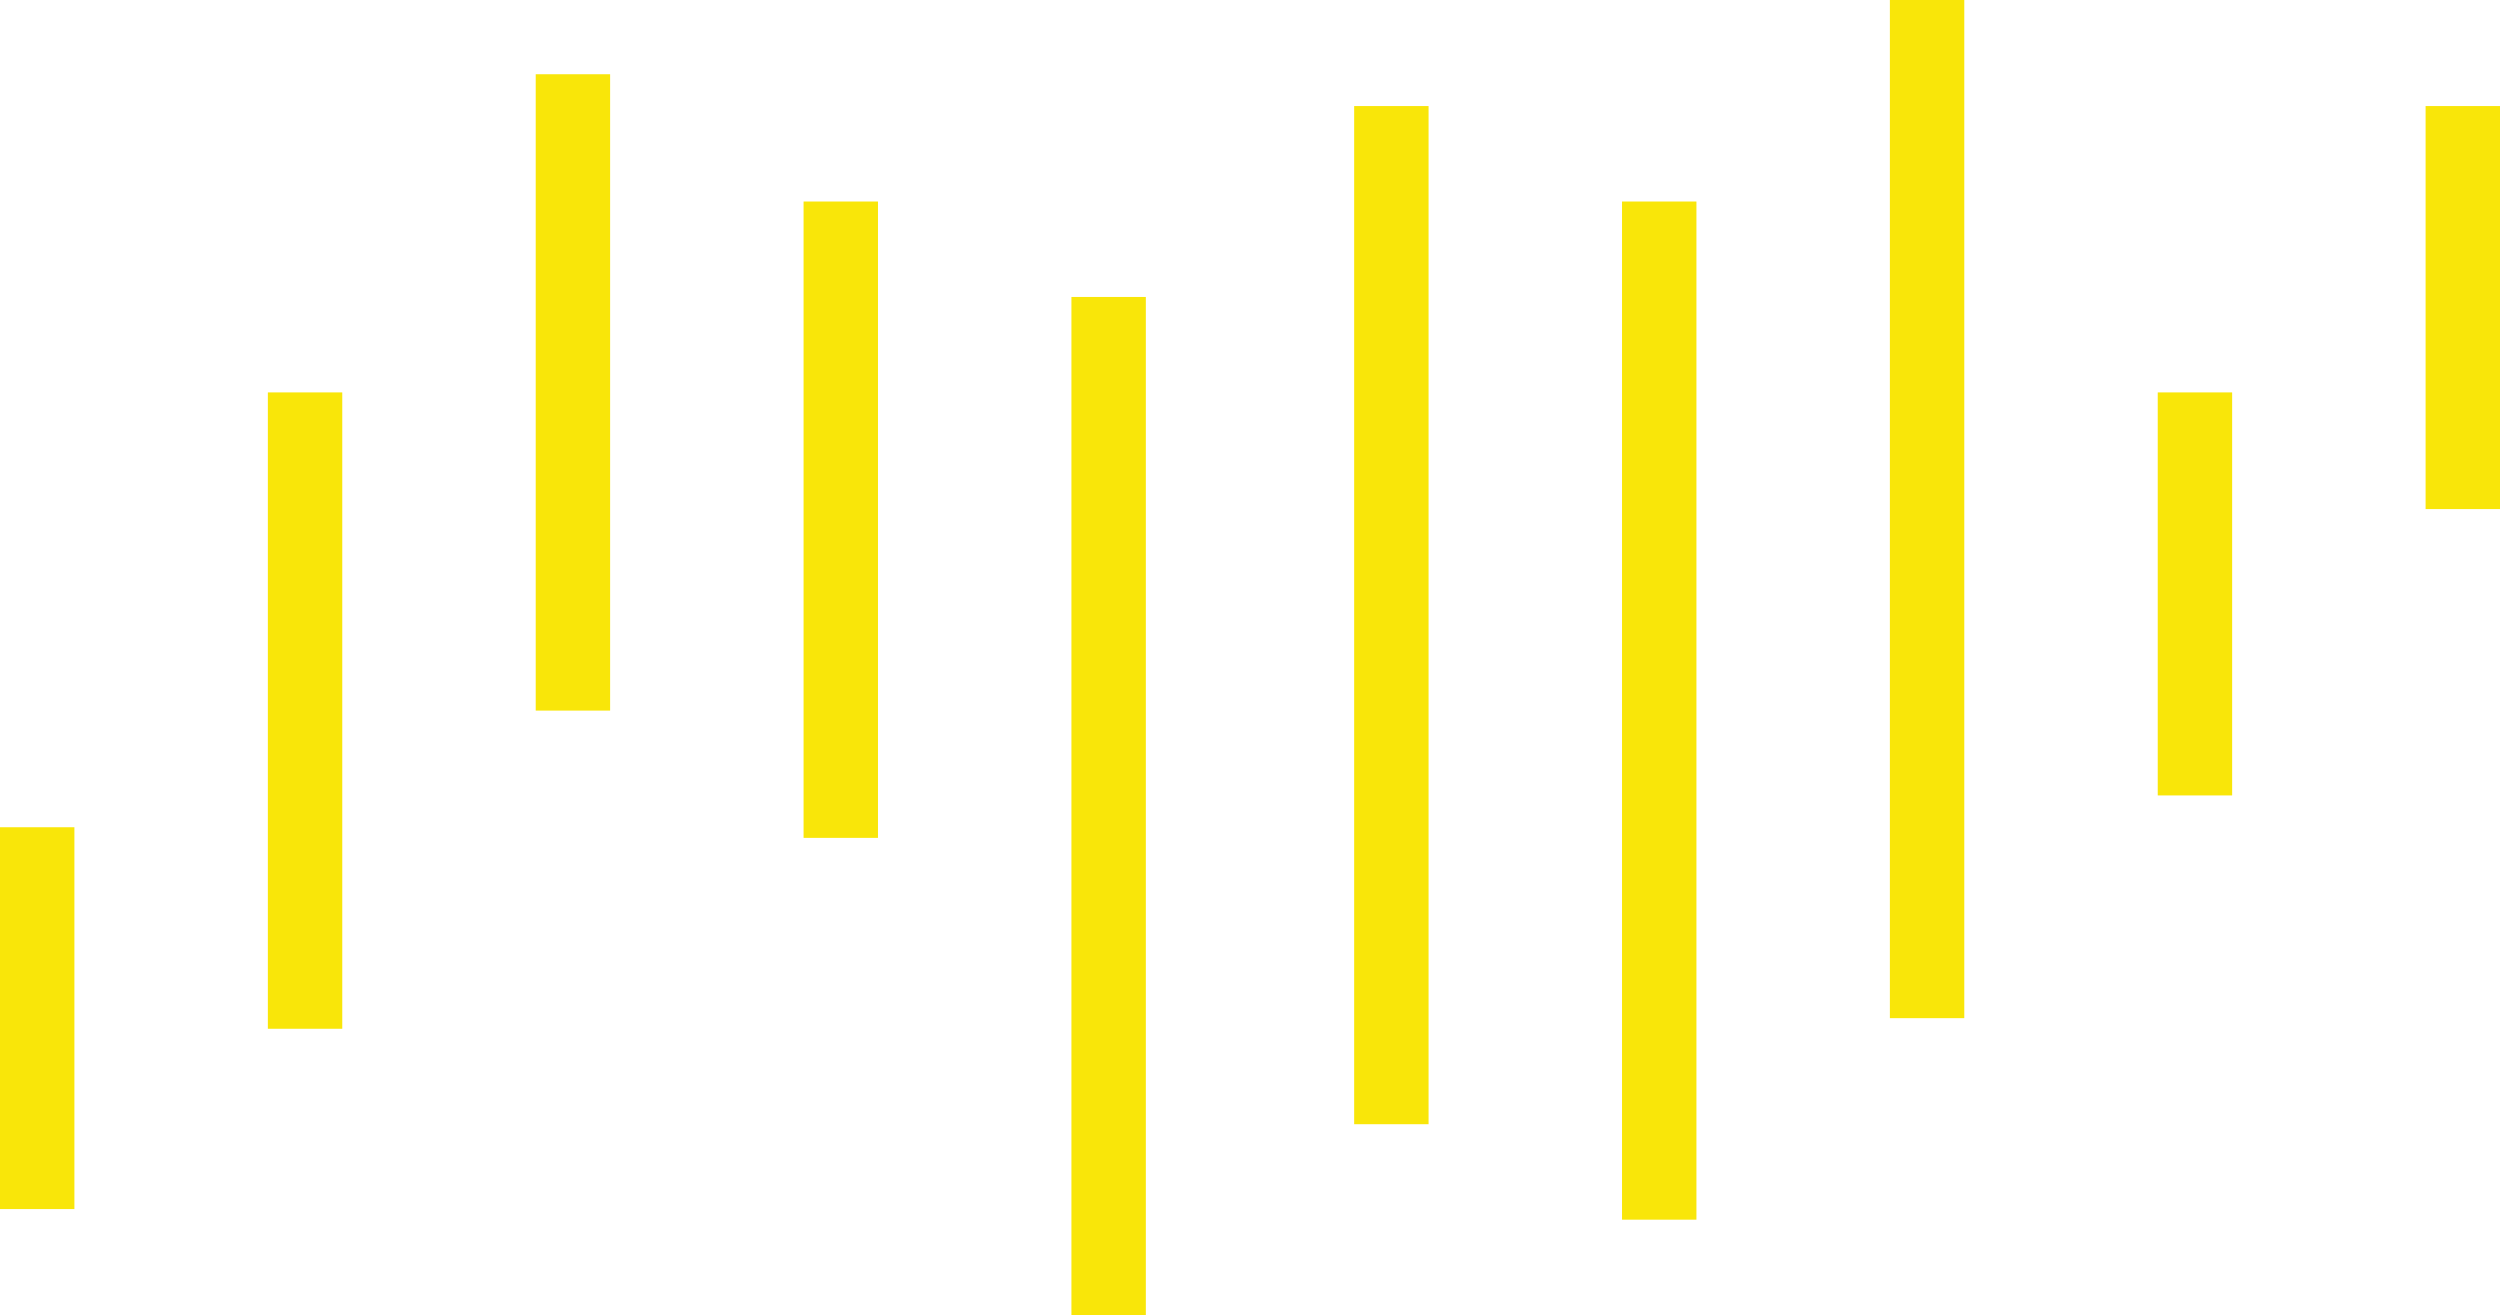
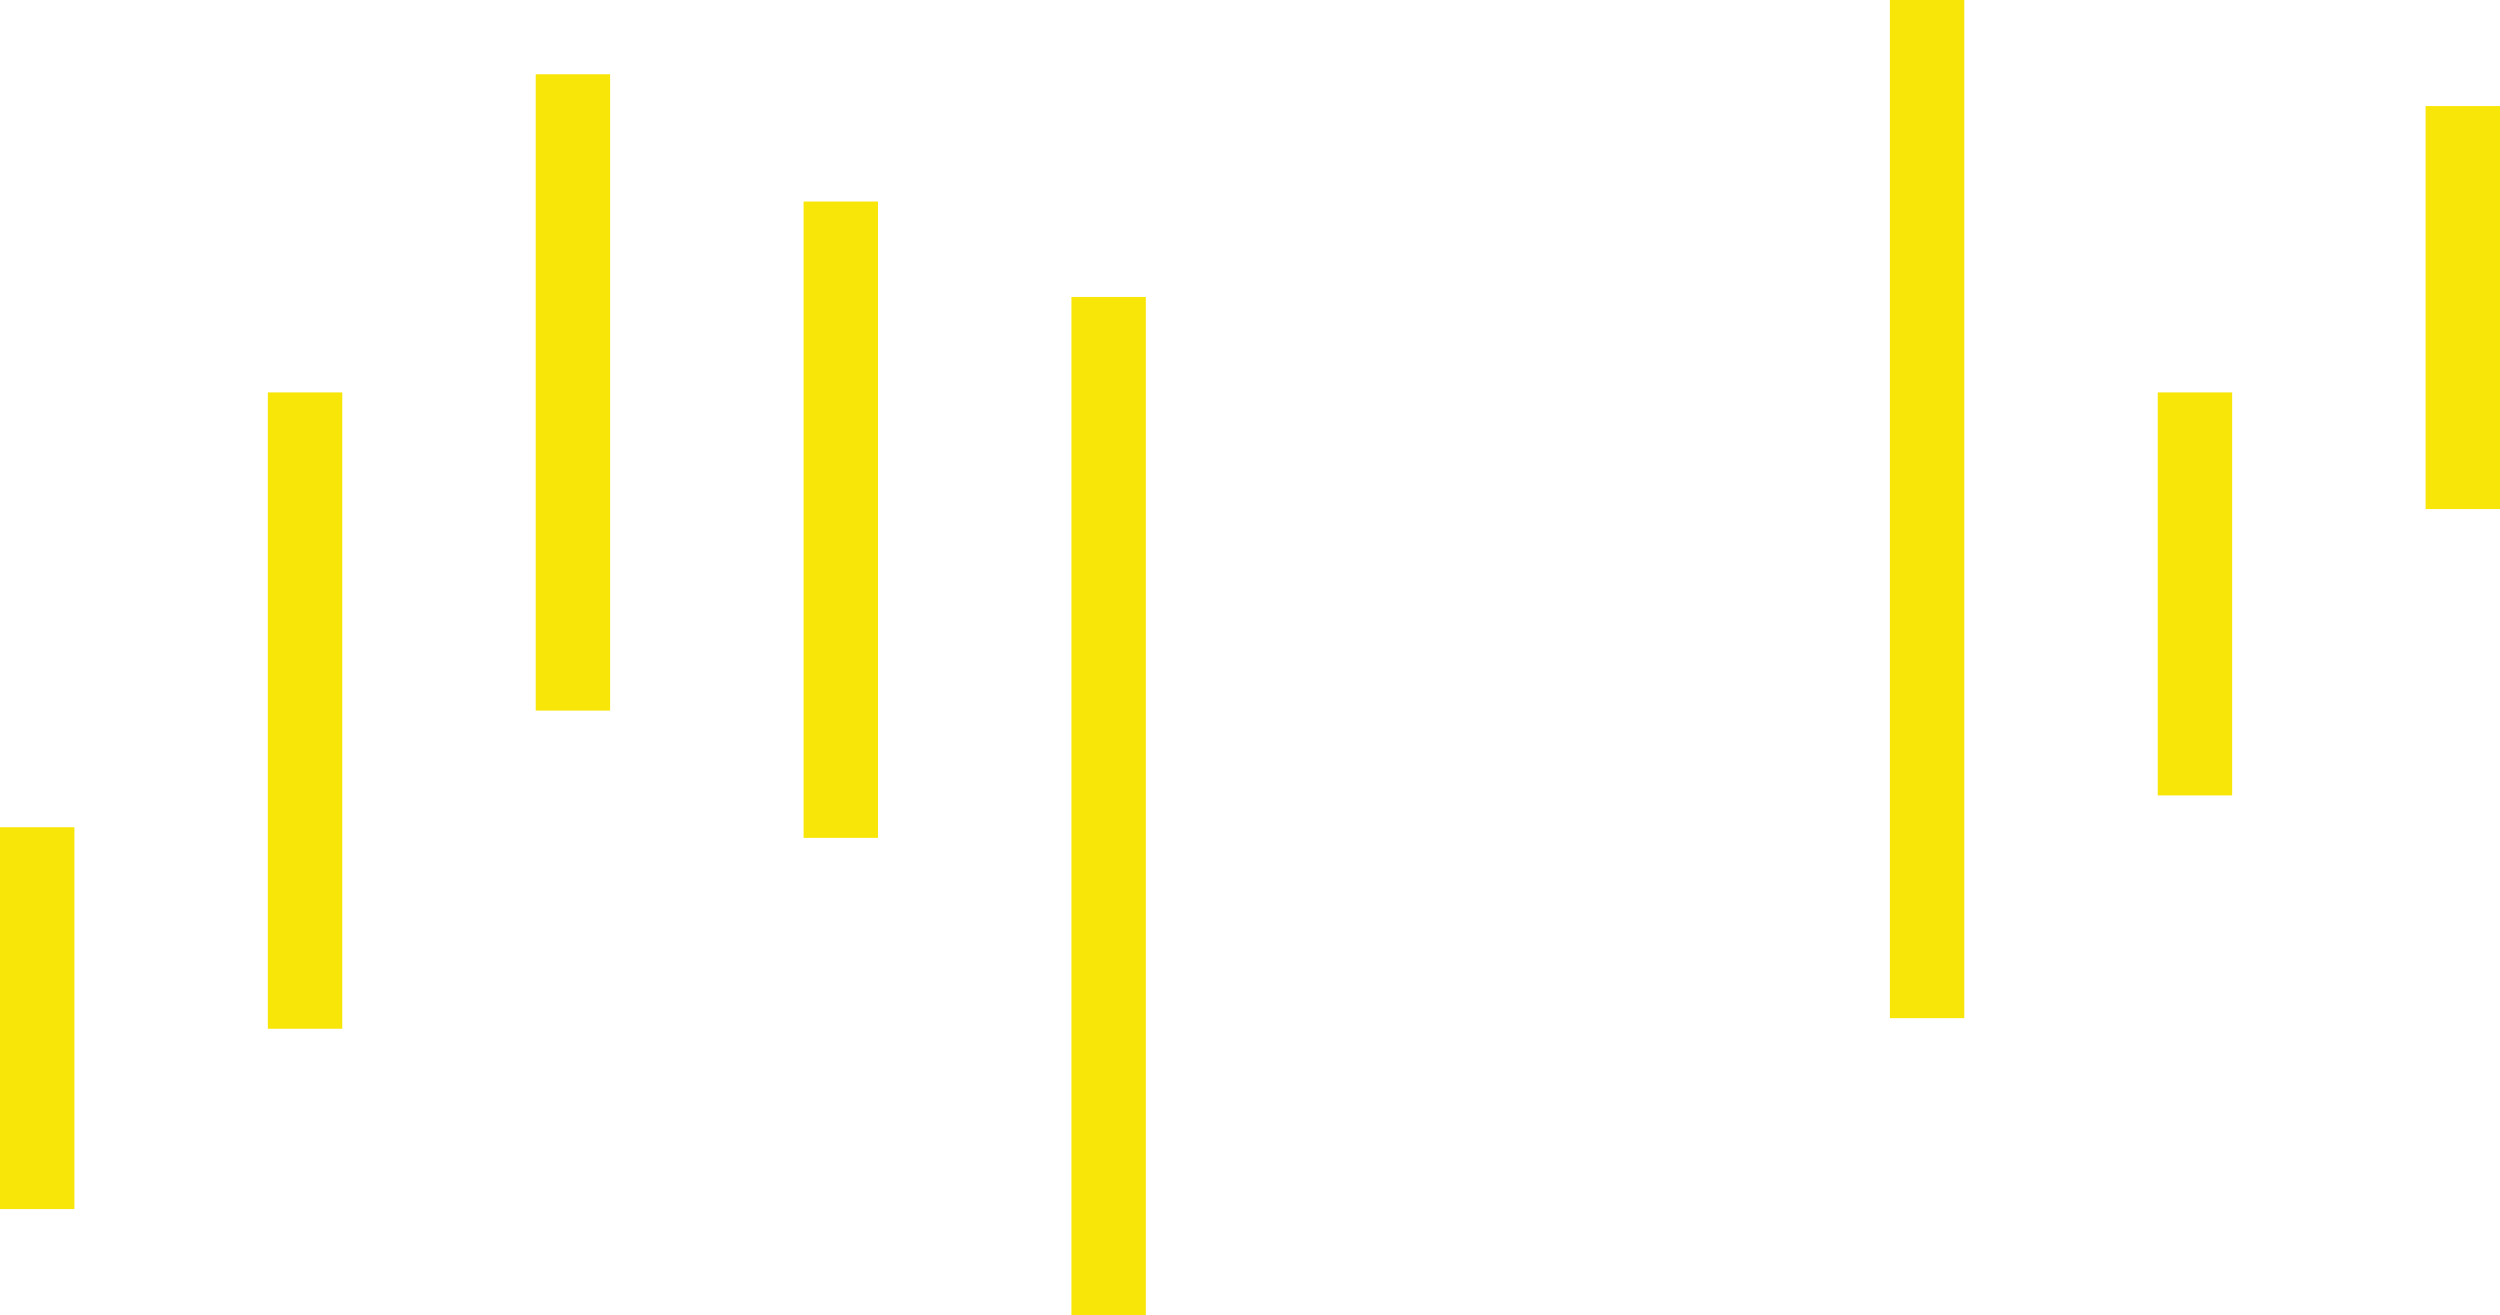
<svg xmlns="http://www.w3.org/2000/svg" width="168" height="88.376" viewBox="0 0 168 88.376">
  <g id="Group_851" data-name="Group 851" transform="translate(-1109 -554.5)">
    <line id="Line_38" data-name="Line 38" y2="68.42" transform="translate(1238.5 554.5)" fill="none" stroke="#f9e609" stroke-width="5" />
    <line id="Line_44" data-name="Line 44" y2="27.083" transform="translate(1256.5 580.87)" fill="none" stroke="#f9e609" stroke-width="5" />
    <line id="Line_45" data-name="Line 45" y2="27.083" transform="translate(1274.5 561.627)" fill="none" stroke="#f9e609" stroke-width="5" />
-     <line id="Line_39" data-name="Line 39" y2="68.42" transform="translate(1220.5 568.042)" fill="none" stroke="#f9e609" stroke-width="5" />
-     <line id="Line_40" data-name="Line 40" y2="68.42" transform="translate(1202.5 561.627)" fill="none" stroke="#f9e609" stroke-width="5" />
    <line id="Line_41" data-name="Line 41" y2="68.42" transform="translate(1183.5 574.456)" fill="none" stroke="#f9e609" stroke-width="5" />
    <line id="Line_42" data-name="Line 42" y2="42.763" transform="translate(1165.5 568.042)" fill="none" stroke="#f9e609" stroke-width="5" />
    <line id="Line_43" data-name="Line 43" y2="42.763" transform="translate(1147.5 559.489)" fill="none" stroke="#f9e609" stroke-width="5" />
    <line id="Line_46" data-name="Line 46" y2="42.763" transform="translate(1129.5 580.87)" fill="none" stroke="#f9e609" stroke-width="5" />
    <line id="Line_47" data-name="Line 47" y2="25.658" transform="translate(1111.5 610.091)" fill="none" stroke="#f9e609" stroke-width="5" />
  </g>
</svg>